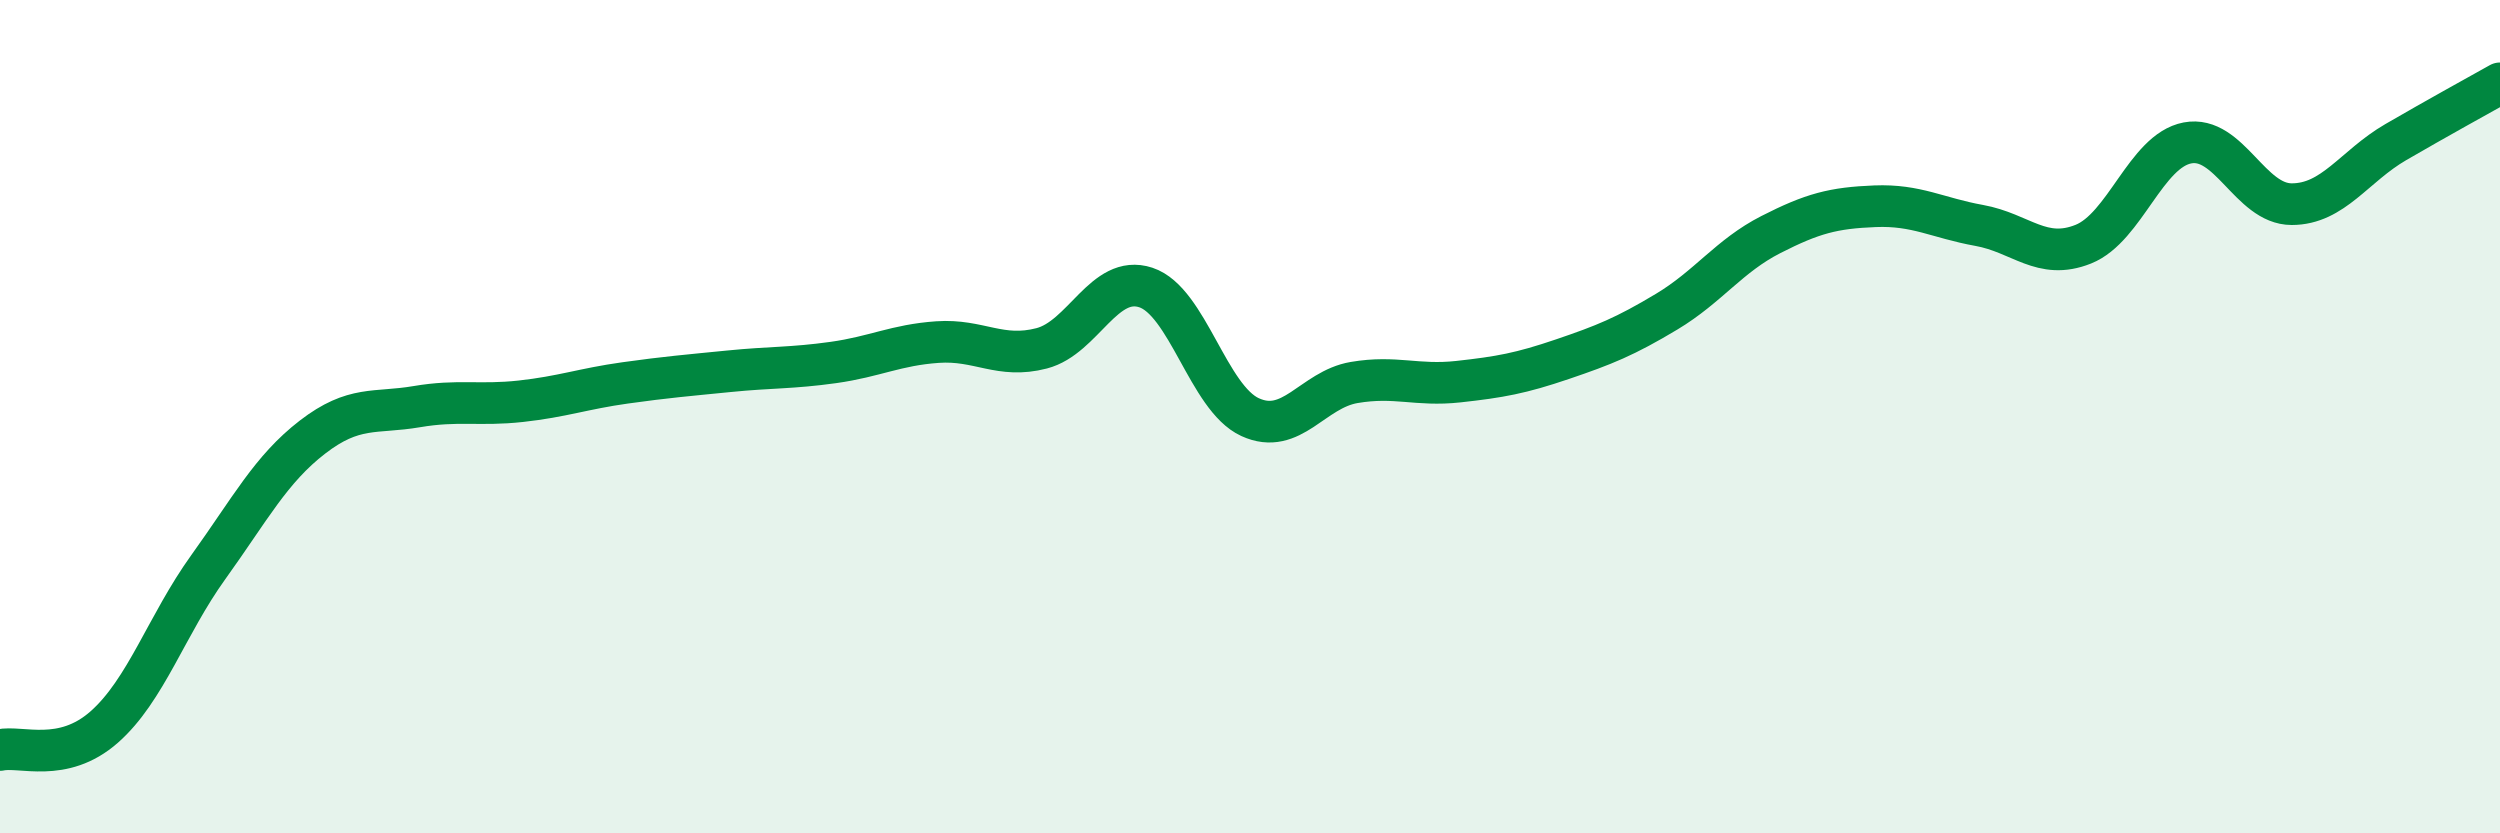
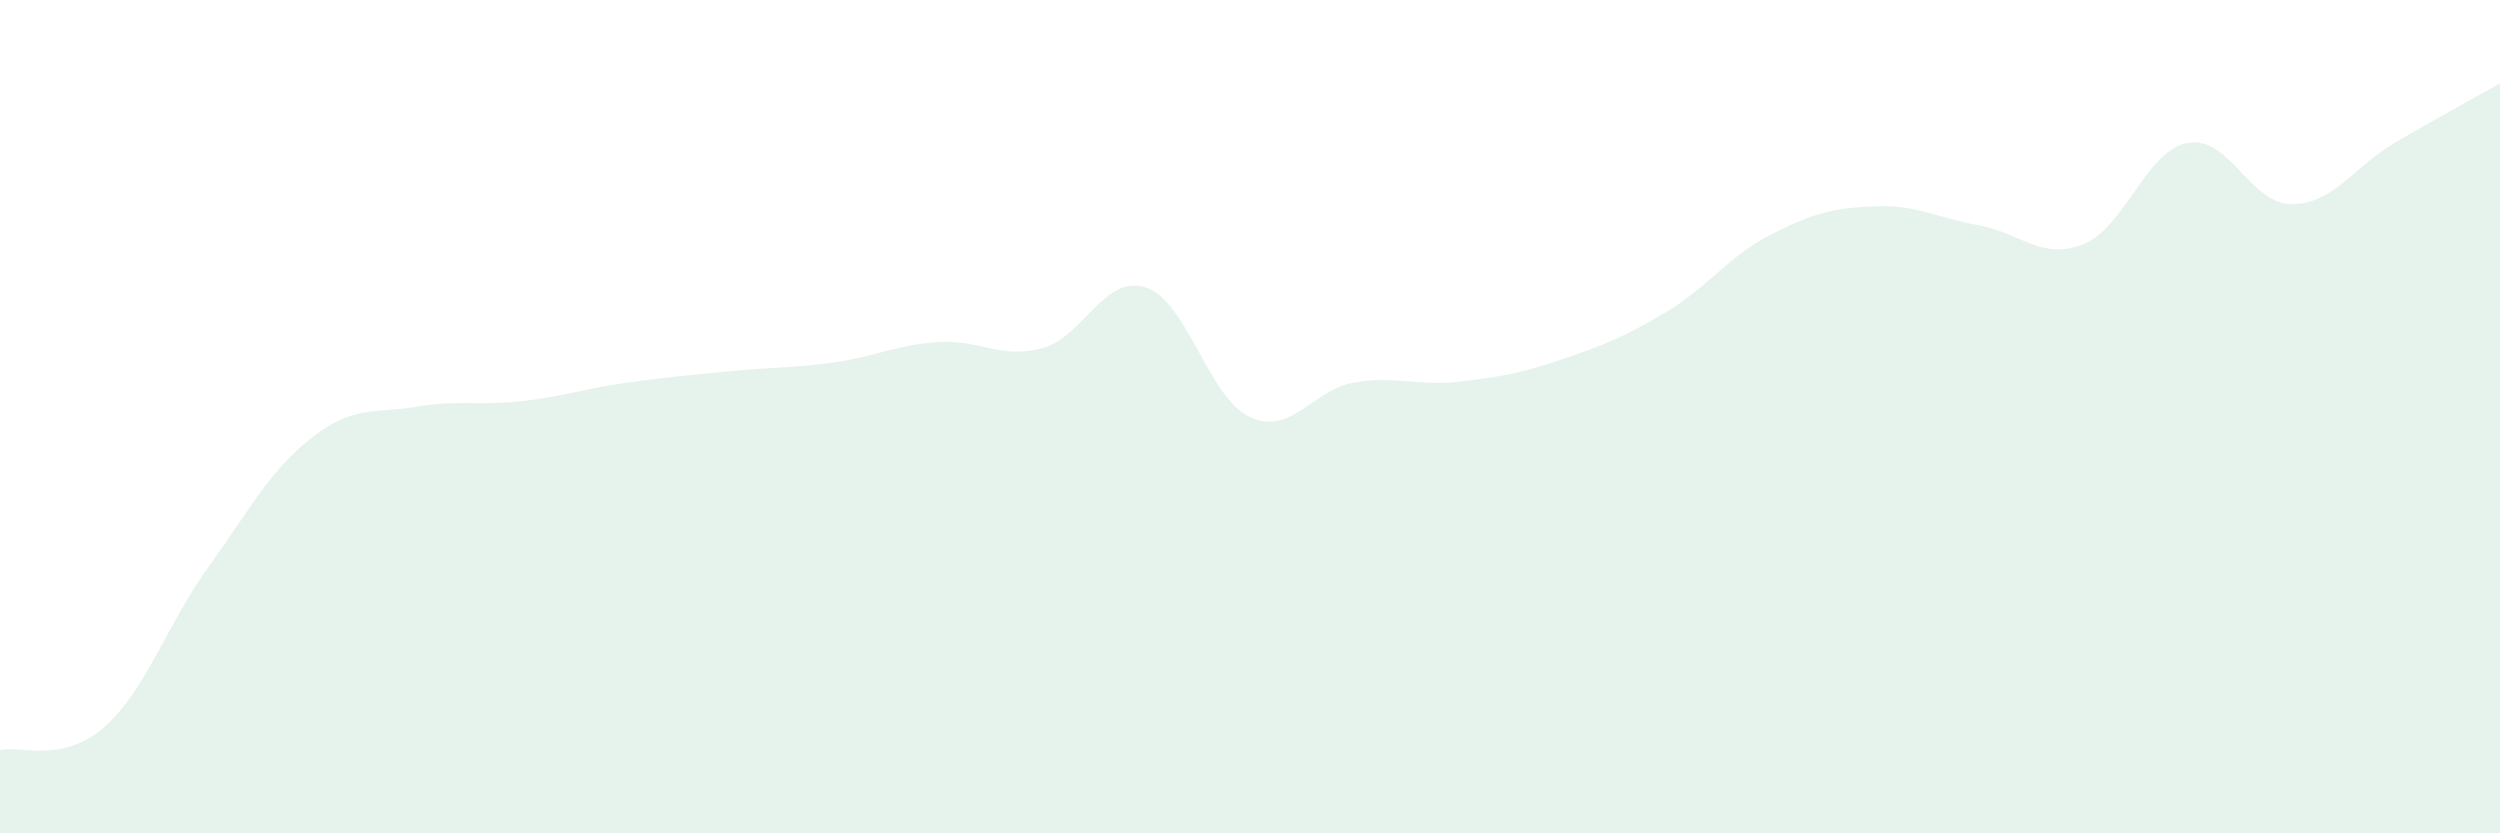
<svg xmlns="http://www.w3.org/2000/svg" width="60" height="20" viewBox="0 0 60 20">
  <path d="M 0,18 C 0.5,17.89 1.5,18.33 2.5,17.45 C 3.5,16.57 4,15 5,13.61 C 6,12.22 6.5,11.26 7.5,10.49 C 8.5,9.72 9,9.93 10,9.76 C 11,9.59 11.5,9.74 12.5,9.63 C 13.5,9.52 14,9.33 15,9.19 C 16,9.05 16.5,9.01 17.5,8.91 C 18.5,8.81 19,8.84 20,8.7 C 21,8.56 21.5,8.28 22.5,8.21 C 23.5,8.14 24,8.62 25,8.36 C 26,8.1 26.5,6.57 27.5,6.9 C 28.5,7.23 29,9.55 30,10.01 C 31,10.47 31.5,9.35 32.5,9.18 C 33.5,9.01 34,9.27 35,9.16 C 36,9.05 36.5,8.96 37.5,8.62 C 38.5,8.28 39,8.08 40,7.48 C 41,6.88 41.5,6.14 42.5,5.63 C 43.5,5.12 44,4.99 45,4.95 C 46,4.91 46.5,5.23 47.5,5.41 C 48.5,5.59 49,6.26 50,5.86 C 51,5.46 51.5,3.62 52.5,3.43 C 53.5,3.24 54,4.9 55,4.9 C 56,4.9 56.5,3.99 57.5,3.41 C 58.5,2.83 59.5,2.28 60,2L60 20L0 20Z" fill="#008740" opacity="0.1" stroke-linecap="round" stroke-linejoin="round" />
-   <path d="M 0,18 C 0.5,17.89 1.5,18.33 2.5,17.45 C 3.5,16.57 4,15 5,13.61 C 6,12.22 6.5,11.26 7.5,10.49 C 8.5,9.72 9,9.93 10,9.76 C 11,9.59 11.5,9.74 12.5,9.63 C 13.5,9.52 14,9.33 15,9.19 C 16,9.05 16.5,9.01 17.5,8.91 C 18.5,8.81 19,8.84 20,8.7 C 21,8.56 21.5,8.28 22.5,8.21 C 23.5,8.14 24,8.62 25,8.36 C 26,8.1 26.5,6.57 27.5,6.9 C 28.5,7.23 29,9.55 30,10.01 C 31,10.47 31.5,9.35 32.5,9.18 C 33.5,9.01 34,9.27 35,9.16 C 36,9.05 36.5,8.96 37.5,8.62 C 38.5,8.28 39,8.08 40,7.48 C 41,6.88 41.5,6.14 42.5,5.63 C 43.5,5.12 44,4.99 45,4.95 C 46,4.91 46.5,5.23 47.5,5.41 C 48.5,5.59 49,6.26 50,5.86 C 51,5.46 51.5,3.62 52.5,3.43 C 53.5,3.24 54,4.9 55,4.9 C 56,4.9 56.5,3.99 57.5,3.41 C 58.5,2.83 59.5,2.28 60,2" stroke="#008740" stroke-width="1" fill="none" stroke-linecap="round" stroke-linejoin="round" />
</svg>